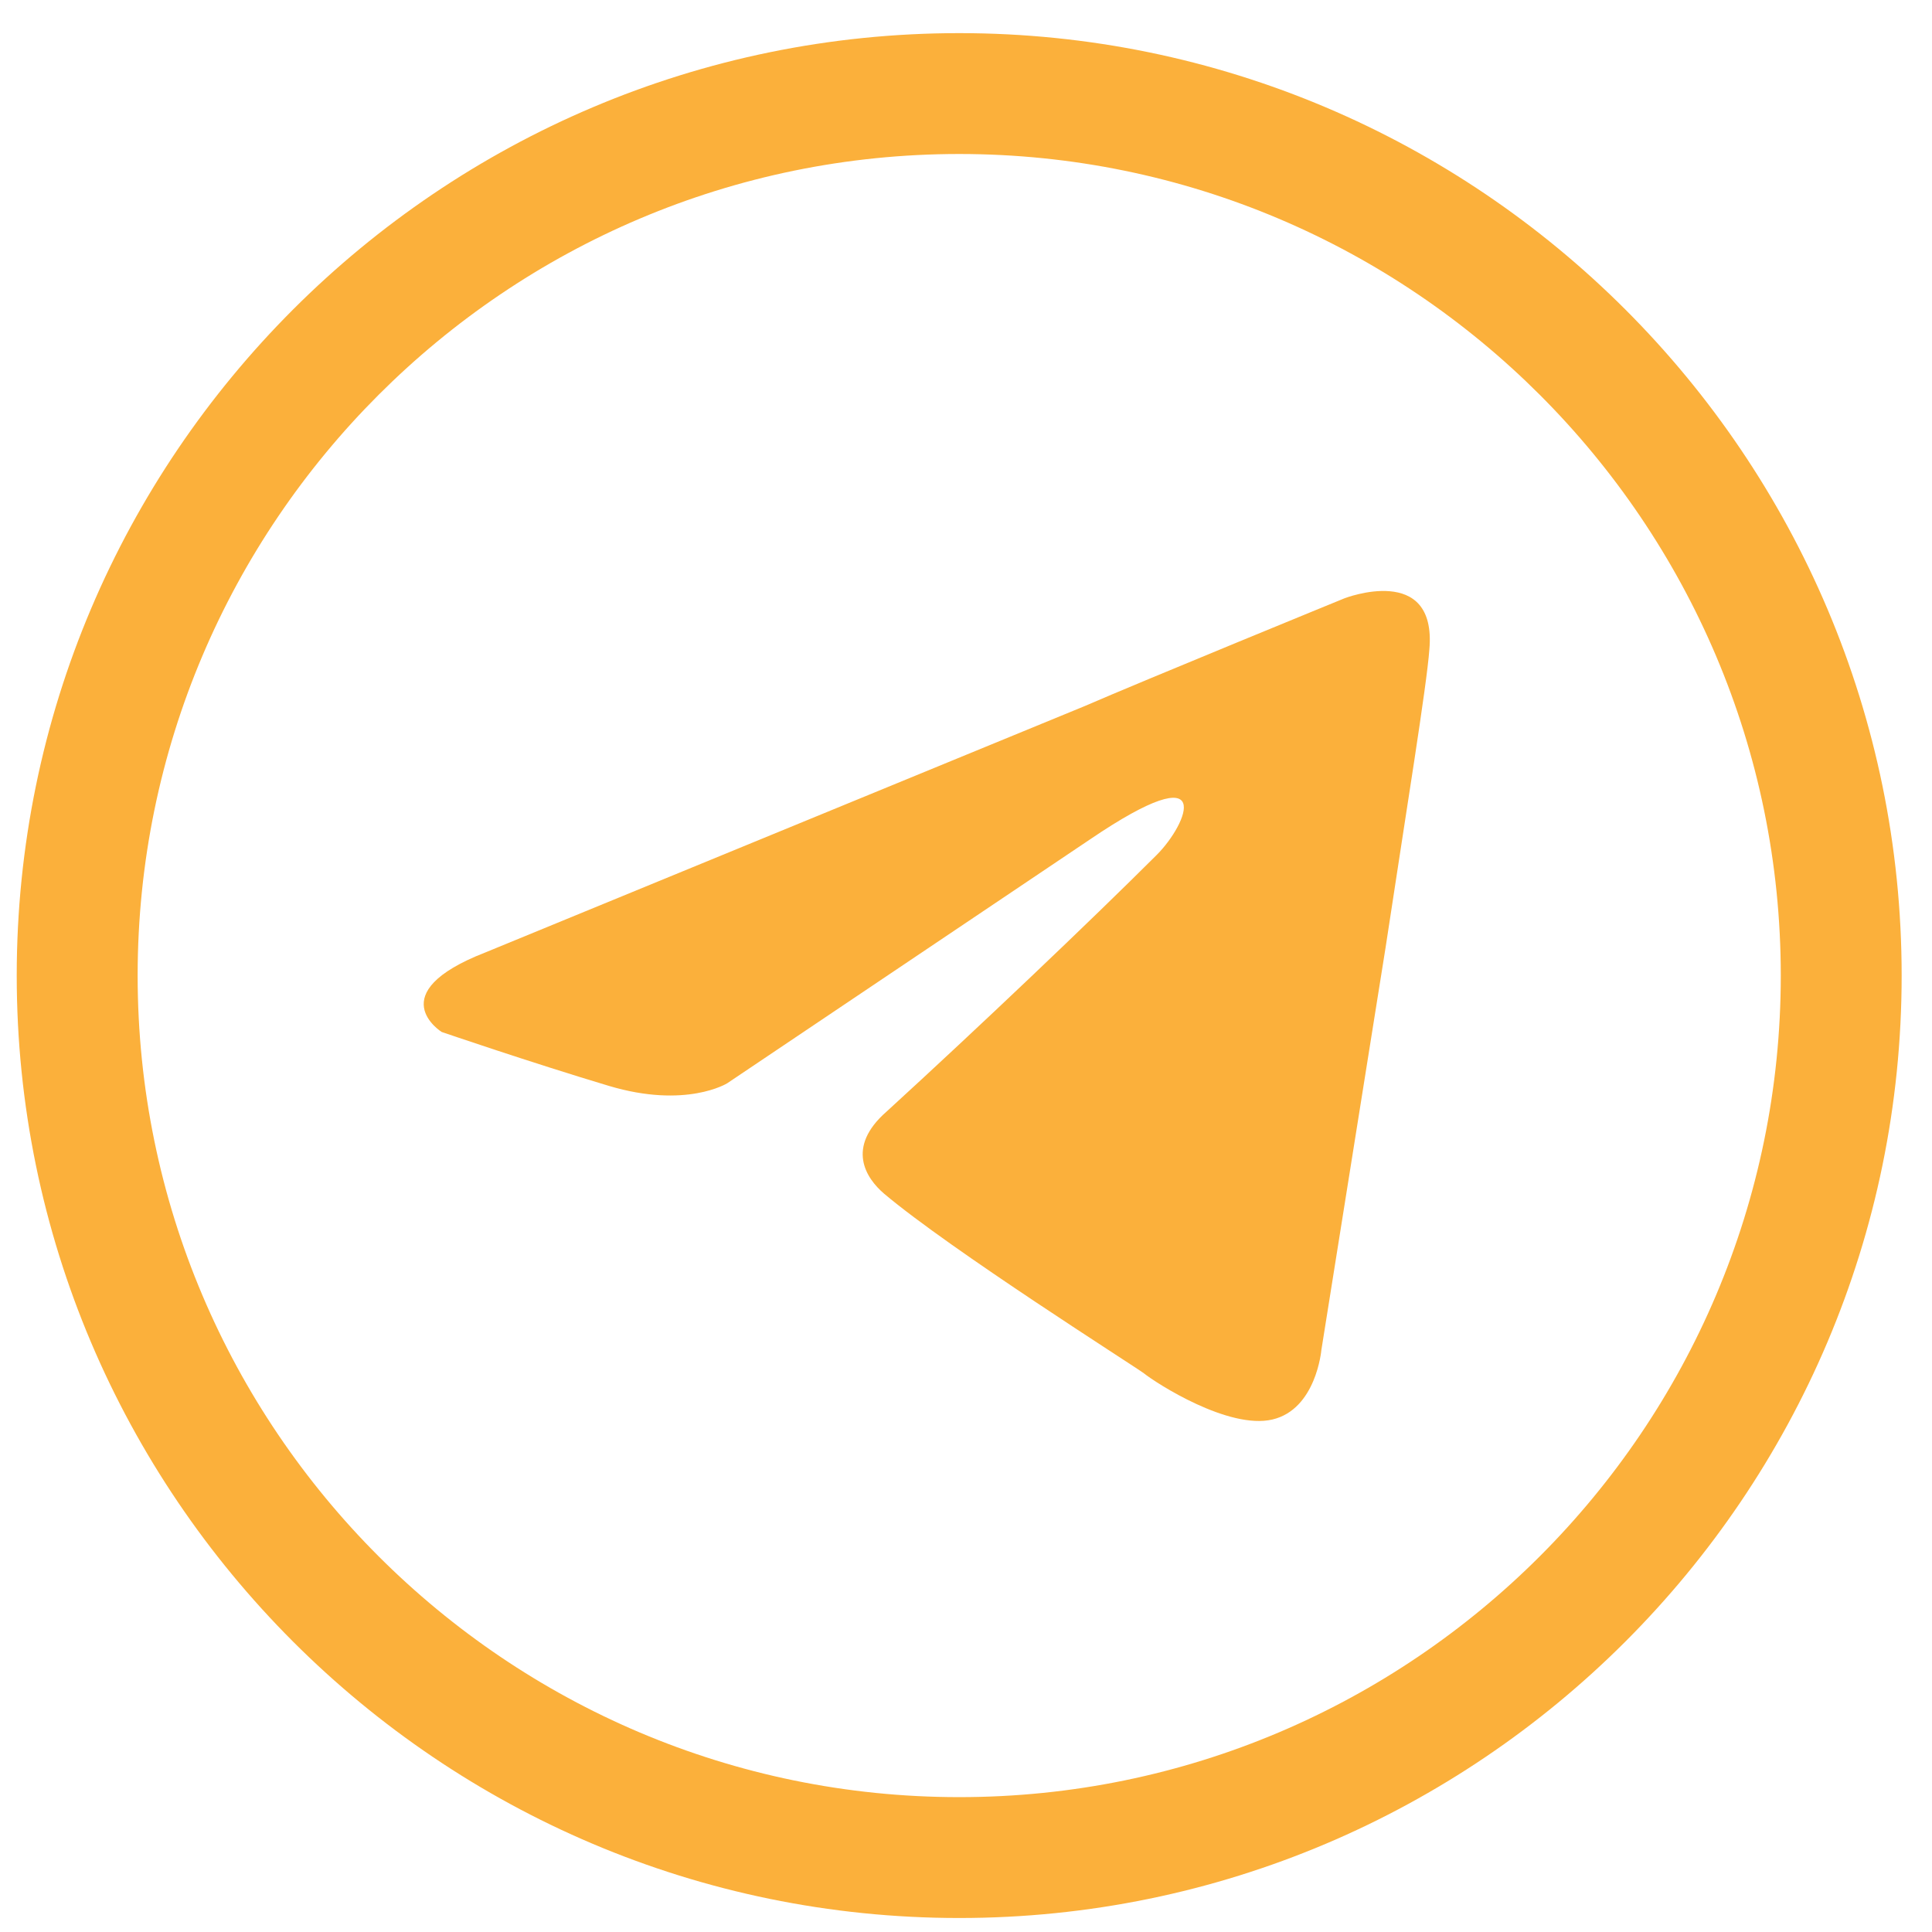
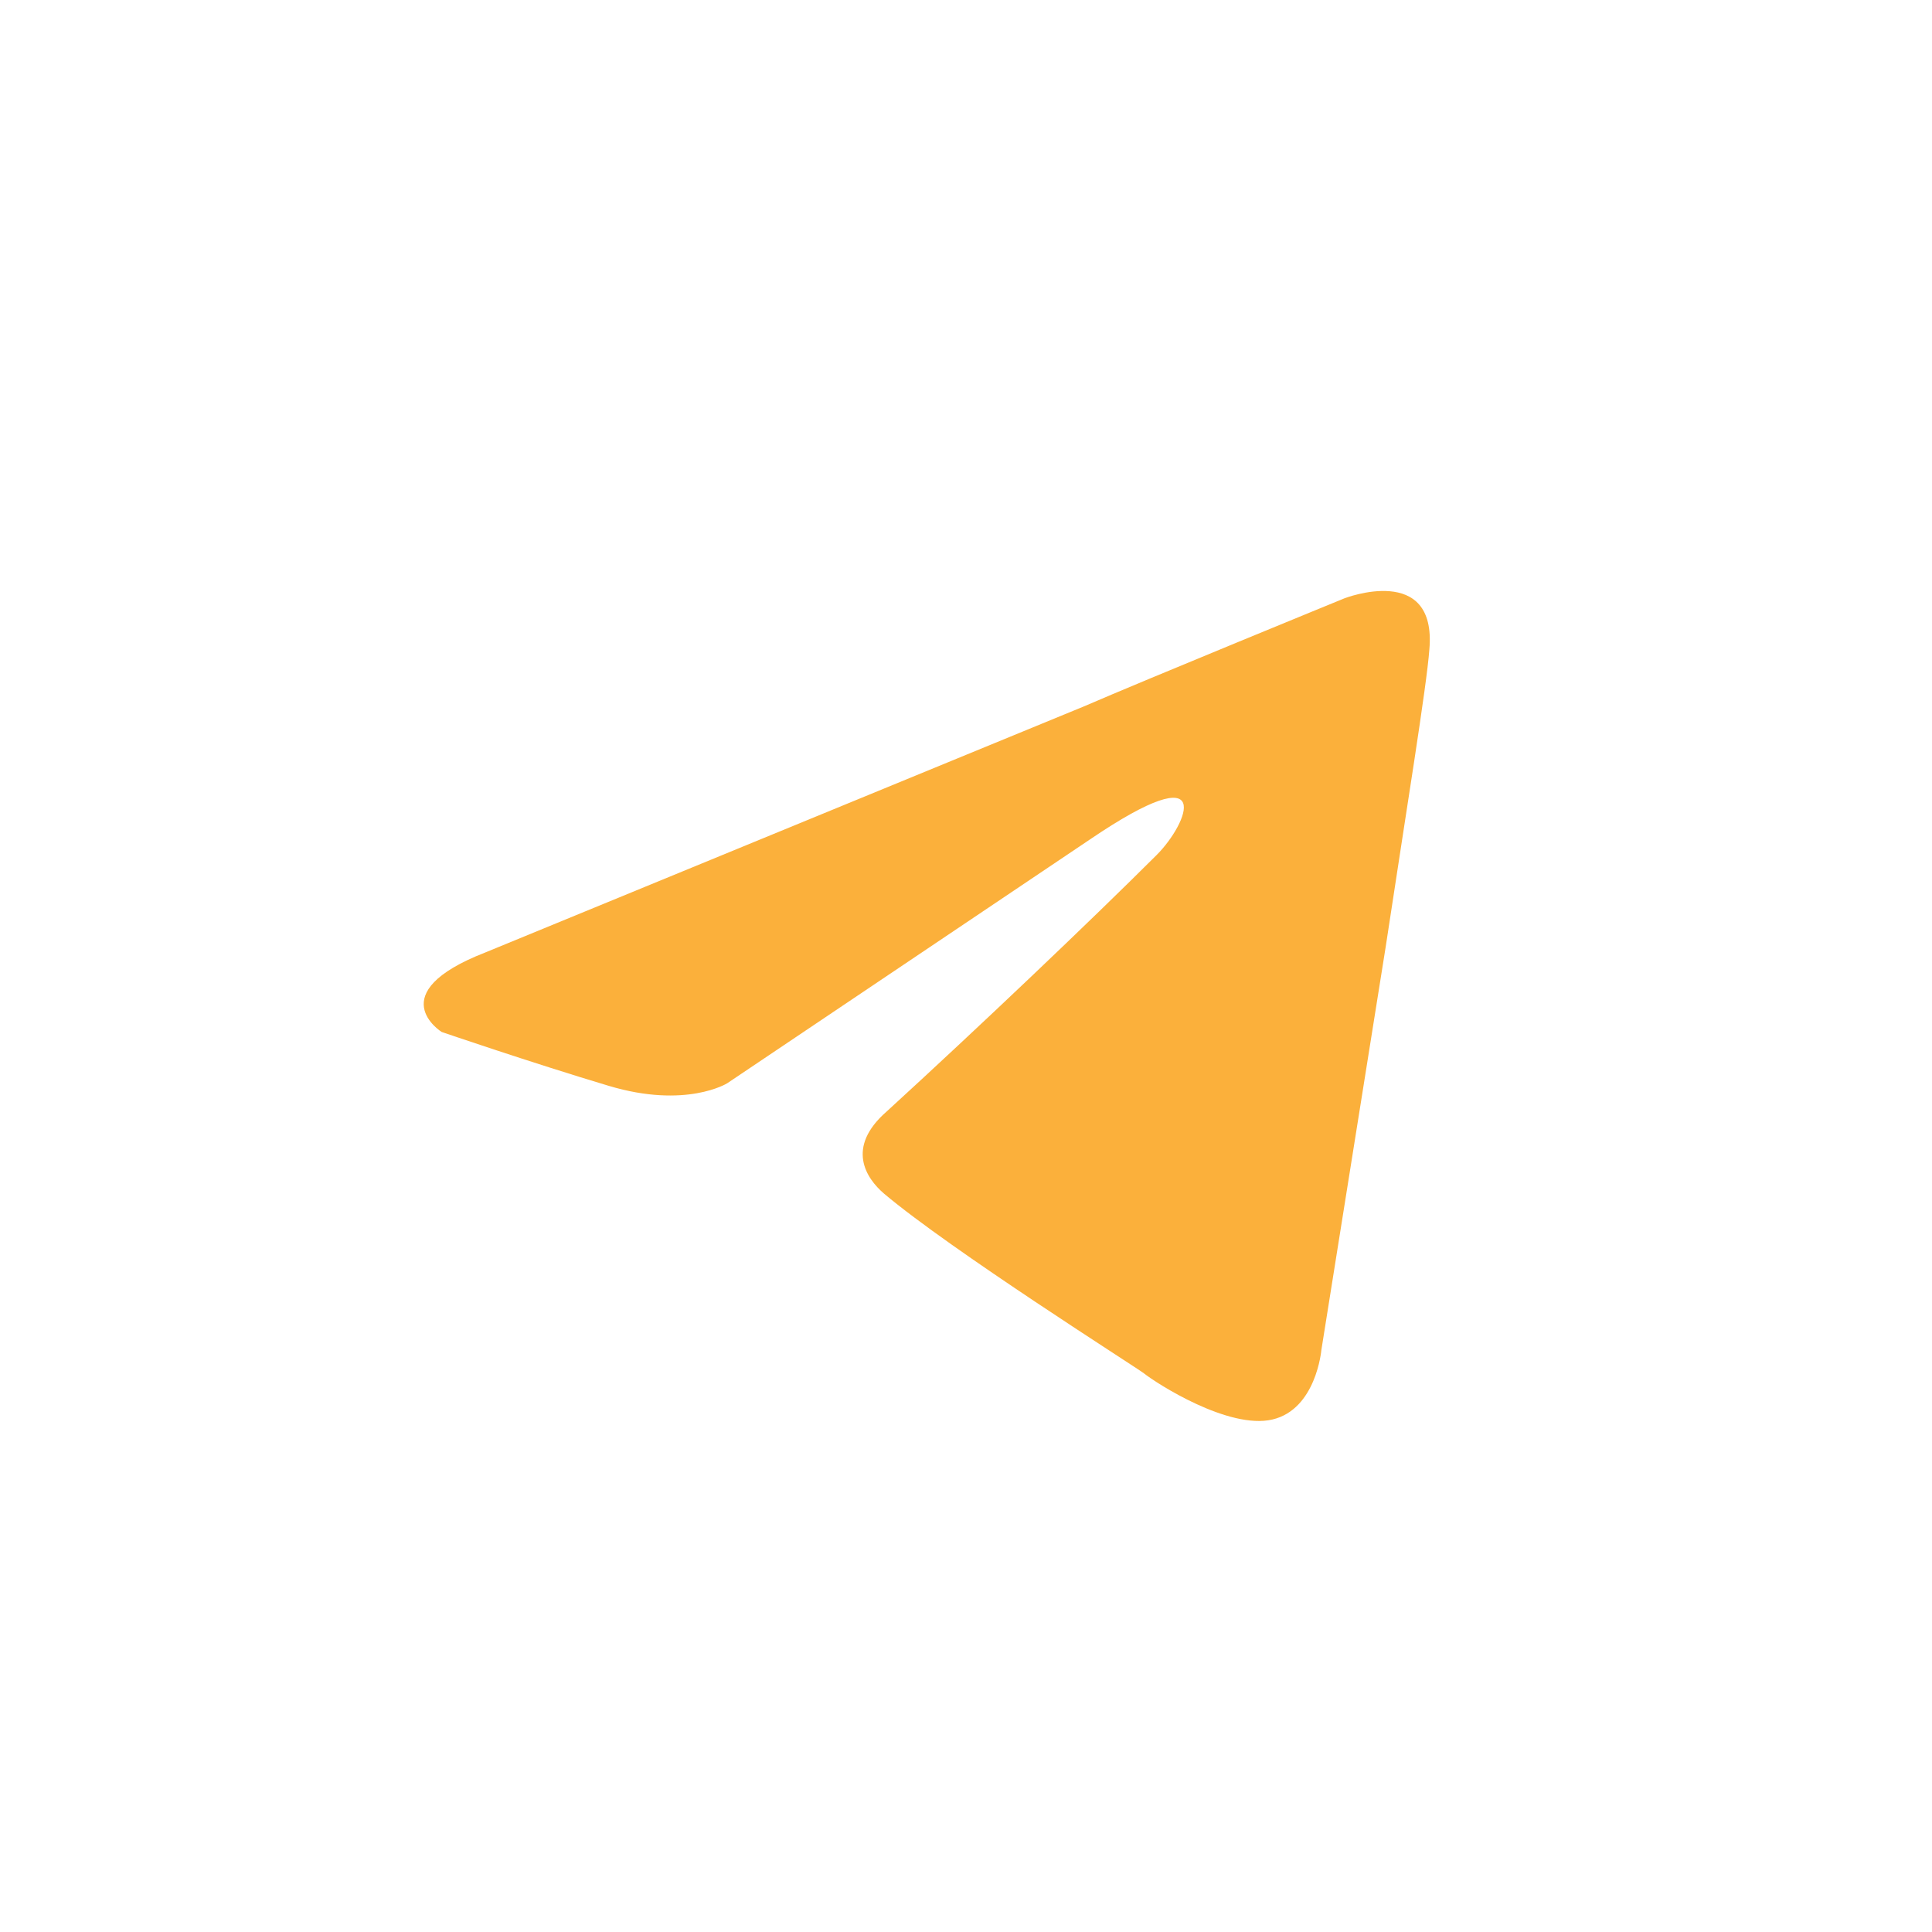
<svg xmlns="http://www.w3.org/2000/svg" width="41" height="41" viewBox="0 0 41 41" fill="none">
-   <path d="M20.356 0.703C9.328 0.703 0.355 9.675 0.355 20.703C0.355 31.731 9.328 40.703 20.356 40.703C31.384 40.703 40.356 31.731 40.356 20.703C40.356 9.675 31.384 0.703 20.356 0.703ZM20.356 38.138C10.742 38.138 2.921 30.317 2.921 20.703C2.921 11.089 10.742 3.268 20.356 3.268C29.969 3.268 37.791 11.089 37.791 20.703C37.791 30.317 29.969 38.138 20.356 38.138Z" fill="#FBB03B" />
  <path d="M10.301 20.212L23.019 14.984C24.274 14.439 28.532 12.697 28.532 12.697C28.532 12.697 30.497 11.934 30.333 13.786C30.278 14.548 29.842 17.217 29.405 20.103L28.041 28.653C28.041 28.653 27.931 29.906 27.003 30.124C26.076 30.342 24.547 29.361 24.274 29.143C24.056 28.98 20.181 26.529 18.761 25.331C18.379 25.005 17.943 24.351 18.816 23.588C20.781 21.791 23.128 19.558 24.547 18.143C25.202 17.489 25.857 15.964 23.128 17.816L15.432 22.989C15.432 22.989 14.559 23.534 12.921 23.044C11.284 22.554 9.373 21.9 9.373 21.9C9.373 21.9 8.063 21.083 10.301 20.212Z" fill="#FBB03B" />
</svg>